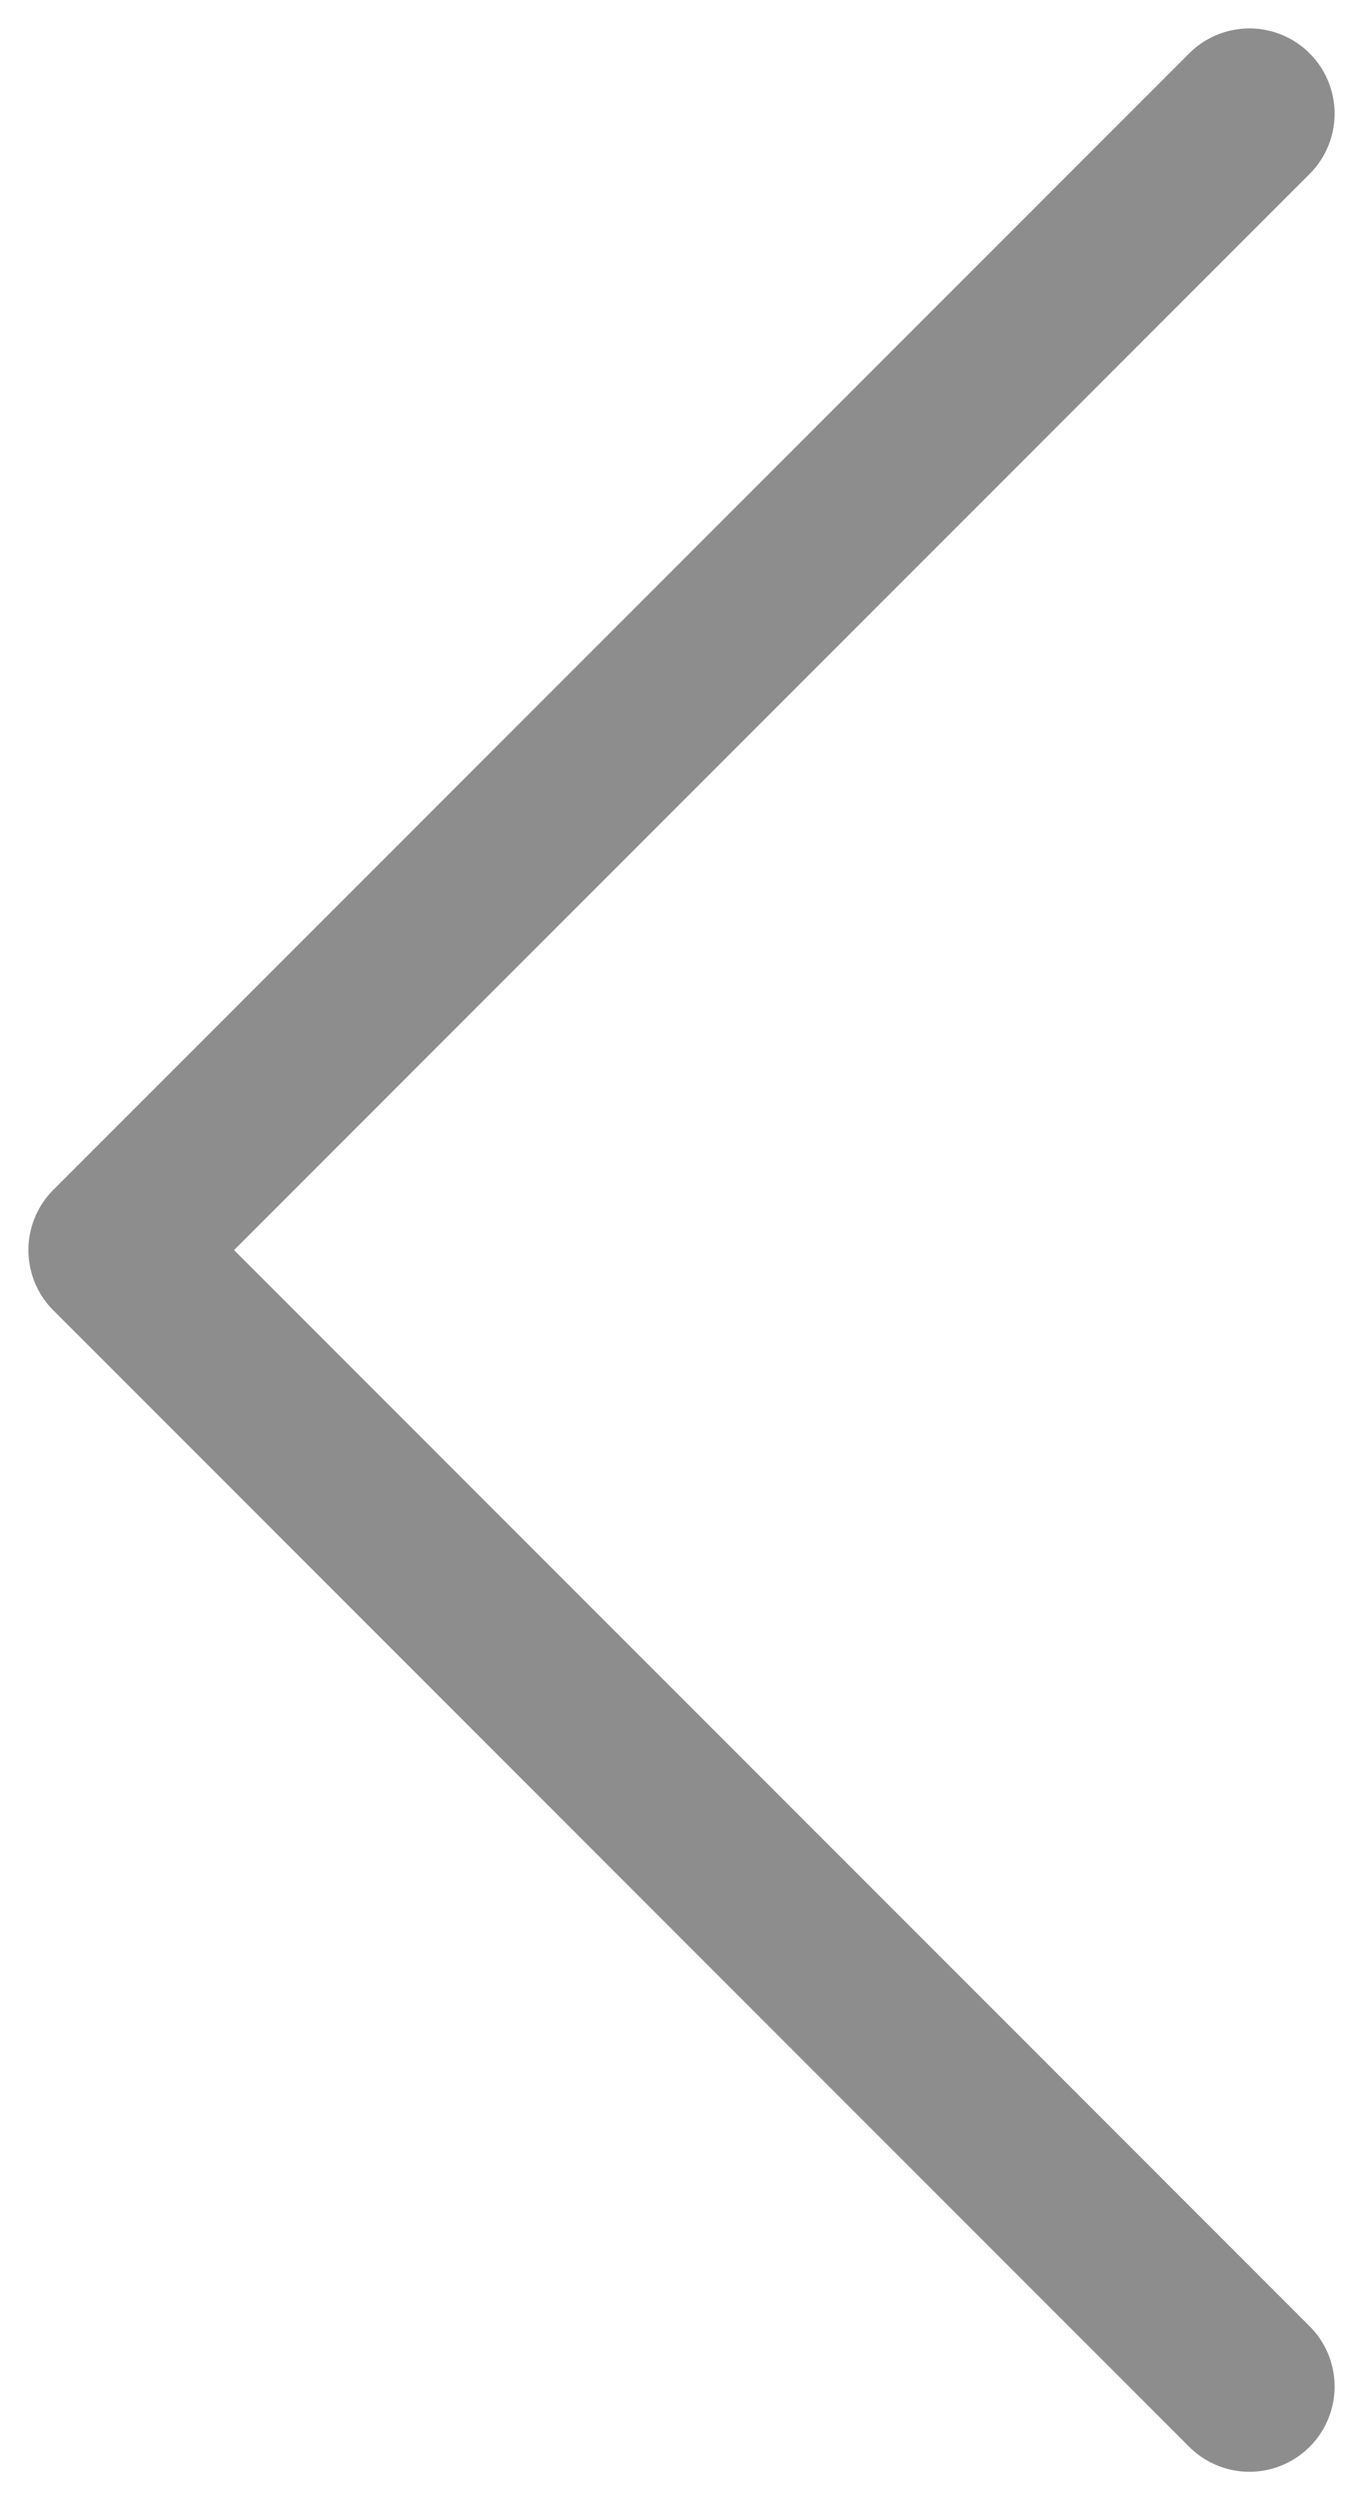
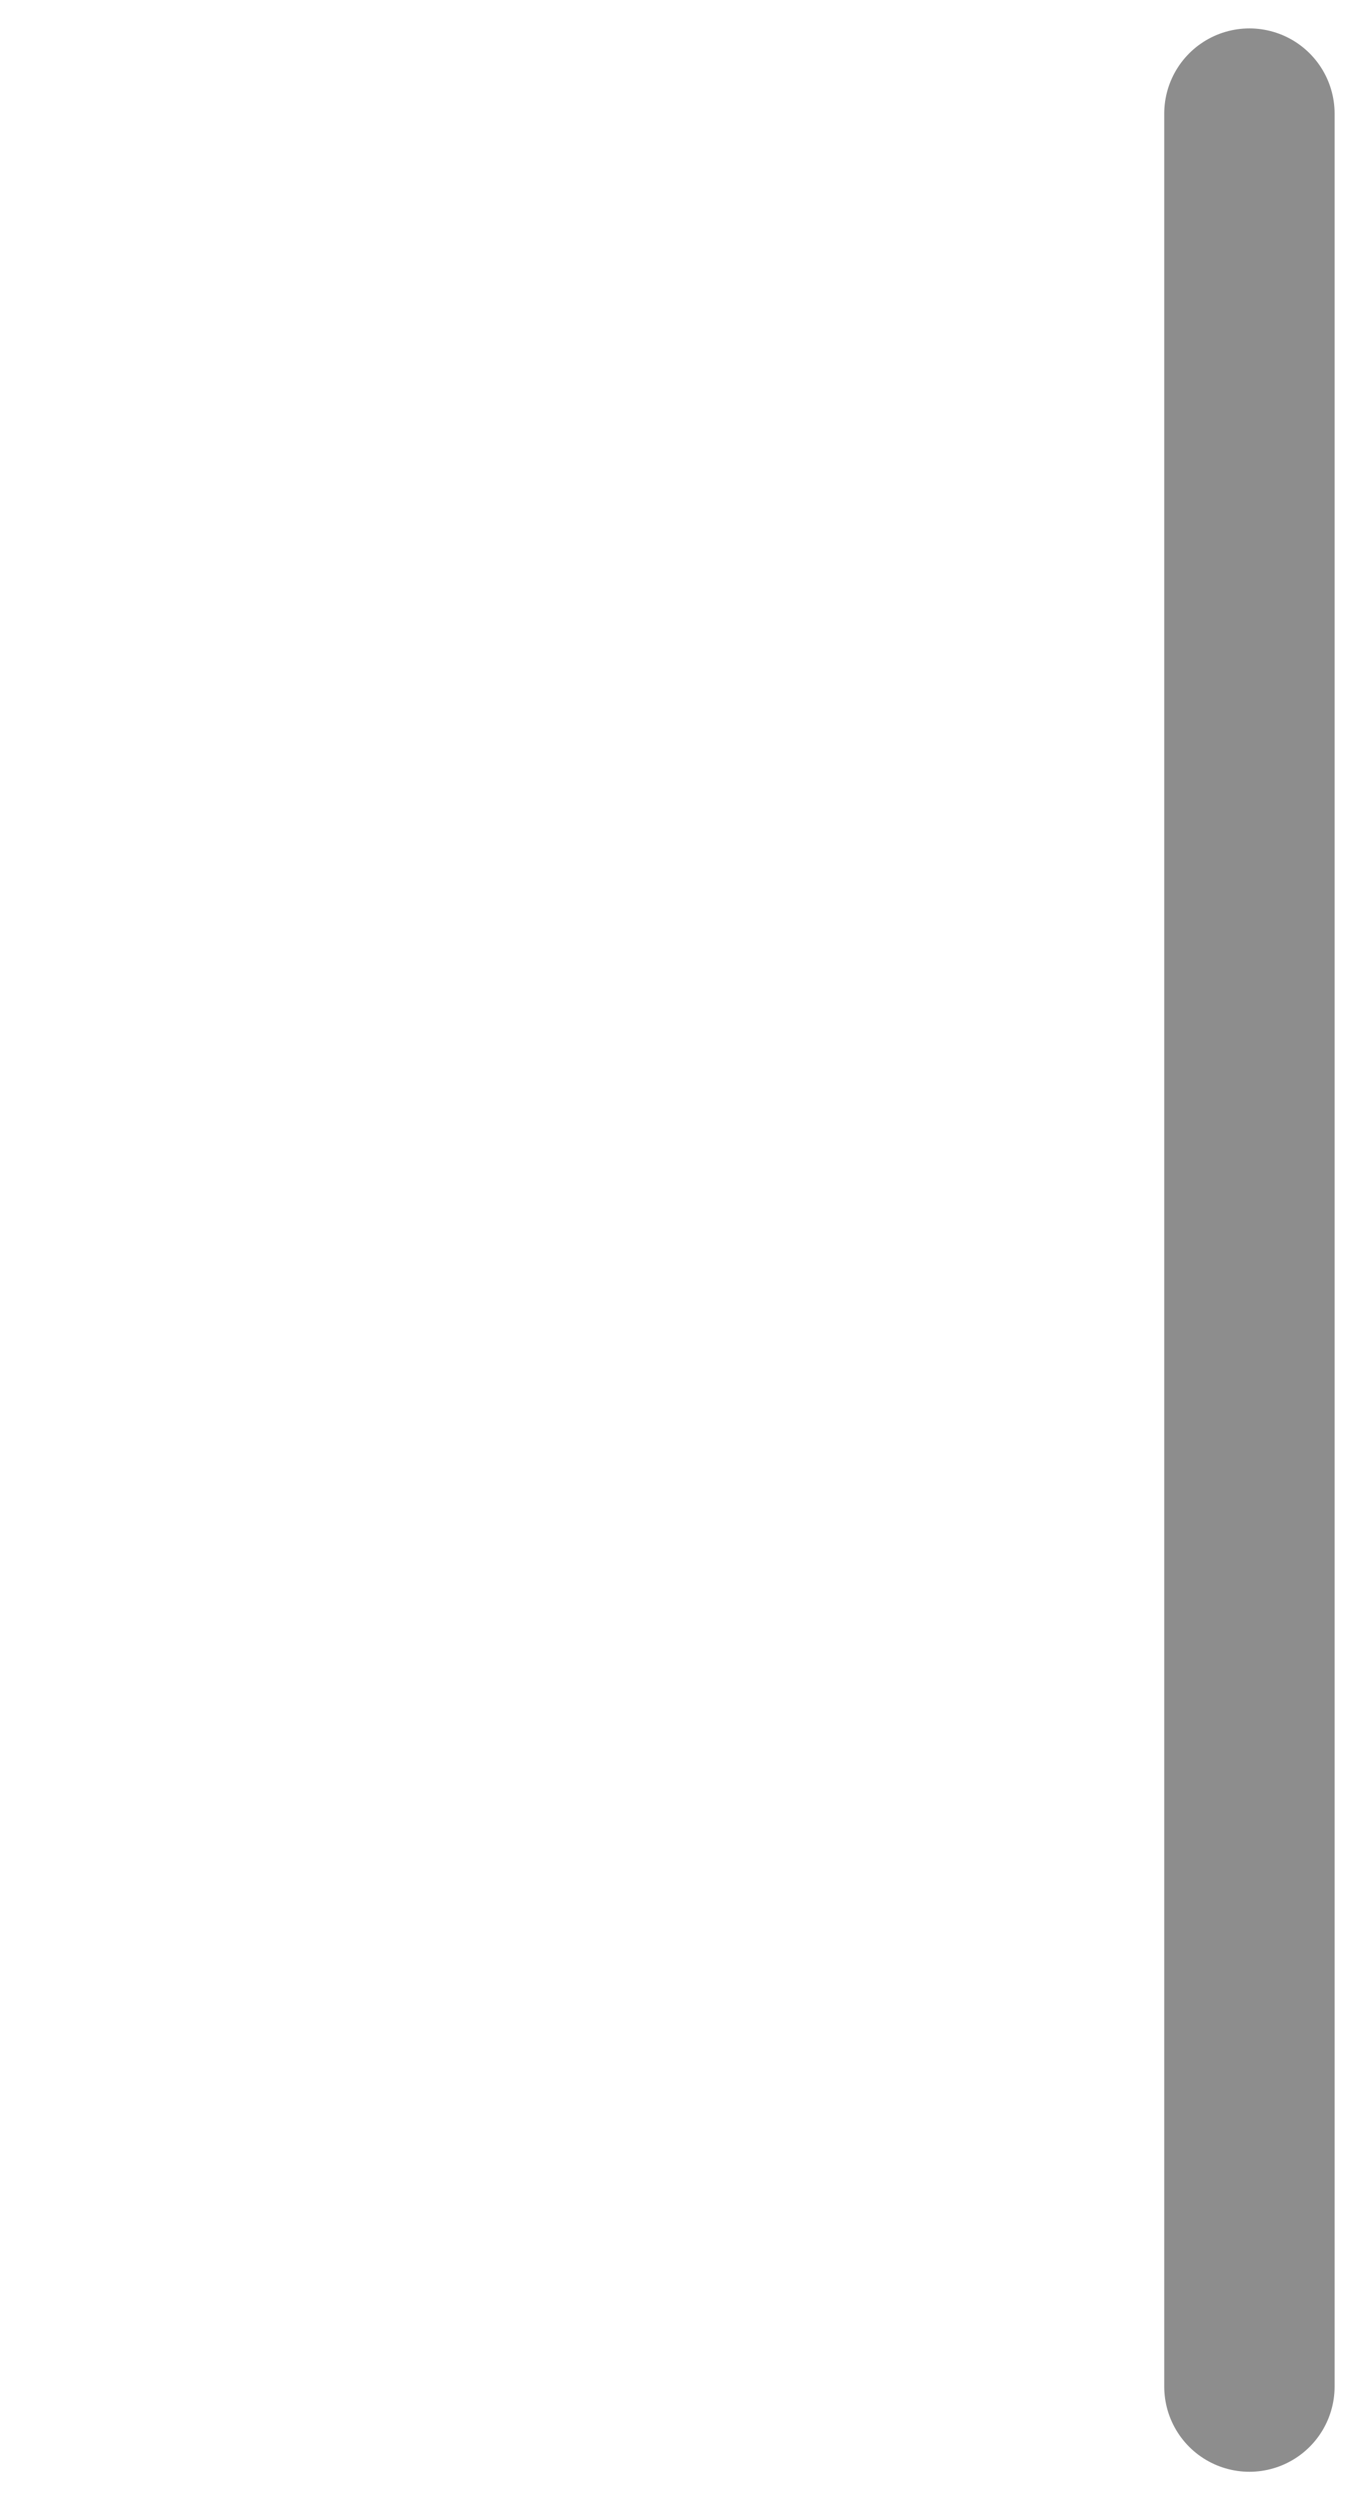
<svg xmlns="http://www.w3.org/2000/svg" width="12" height="22" viewBox="0 0 12 22" fill="none">
-   <path id="ic_page_arrow_prev" d="M11 1L1 11L11 21" stroke="#8D8D8D" stroke-width="1.5" stroke-linecap="round" stroke-linejoin="round" />
+   <path id="ic_page_arrow_prev" d="M11 1L11 21" stroke="#8D8D8D" stroke-width="1.5" stroke-linecap="round" stroke-linejoin="round" />
</svg>